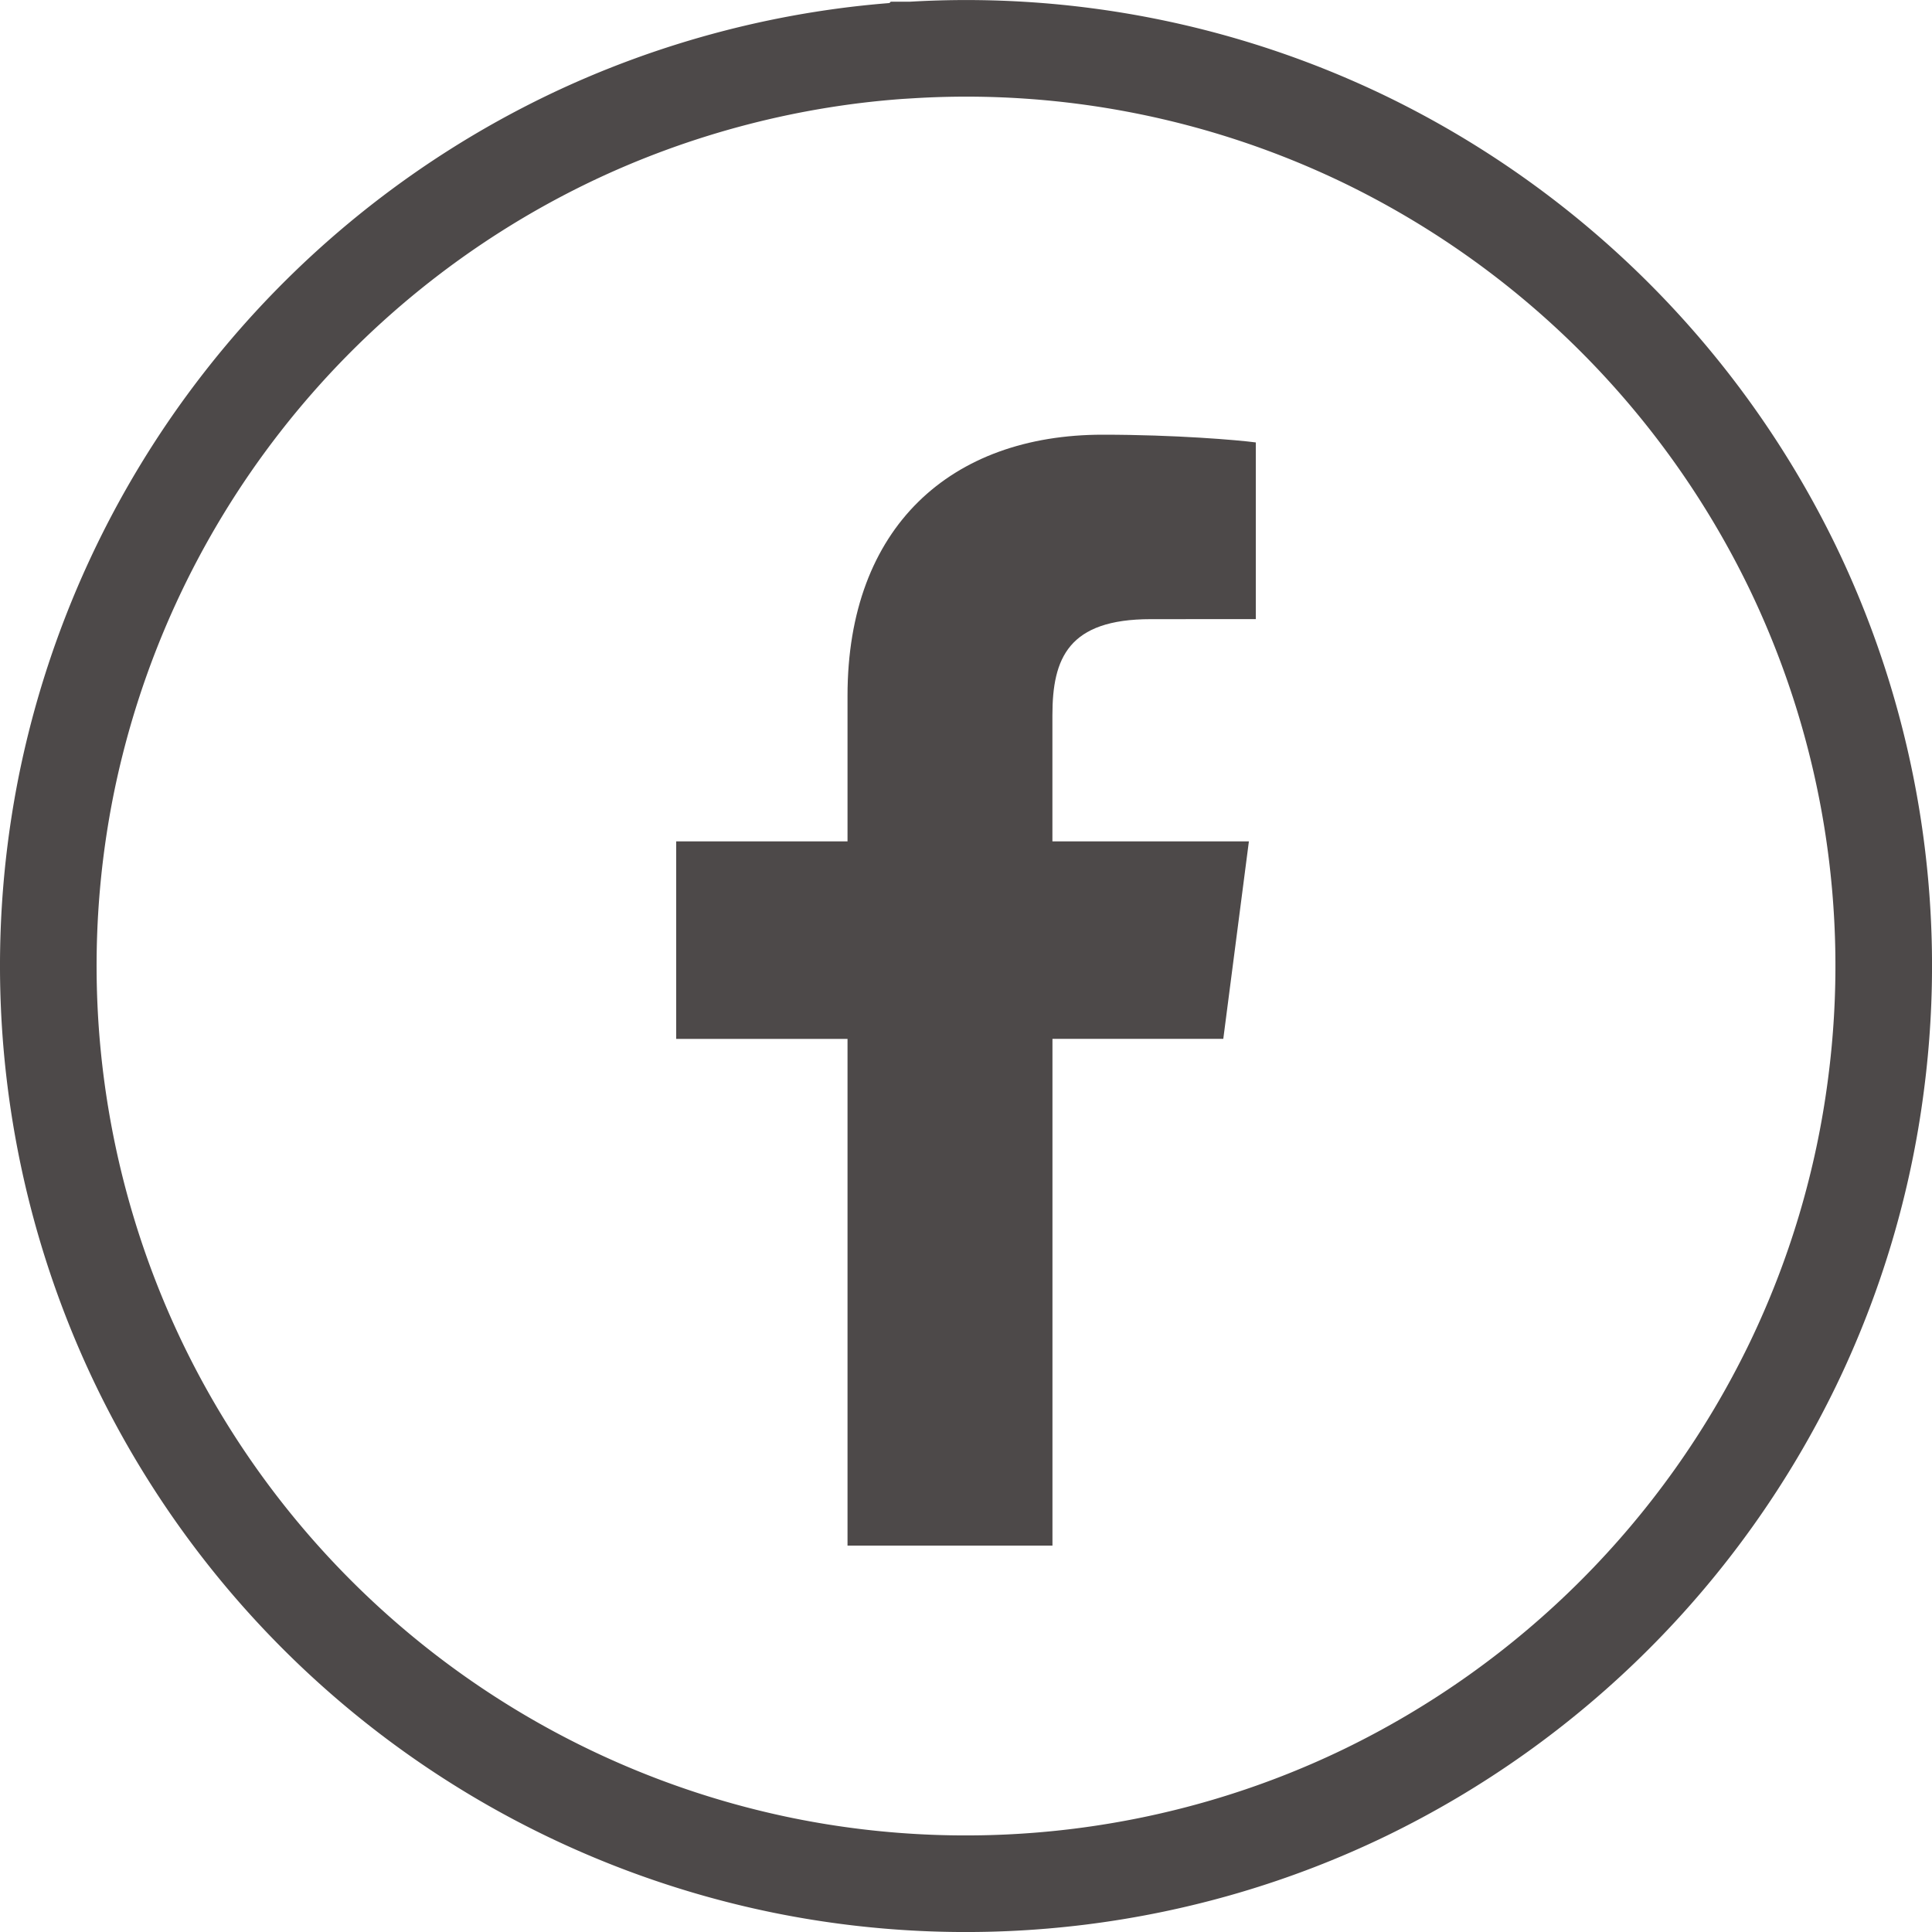
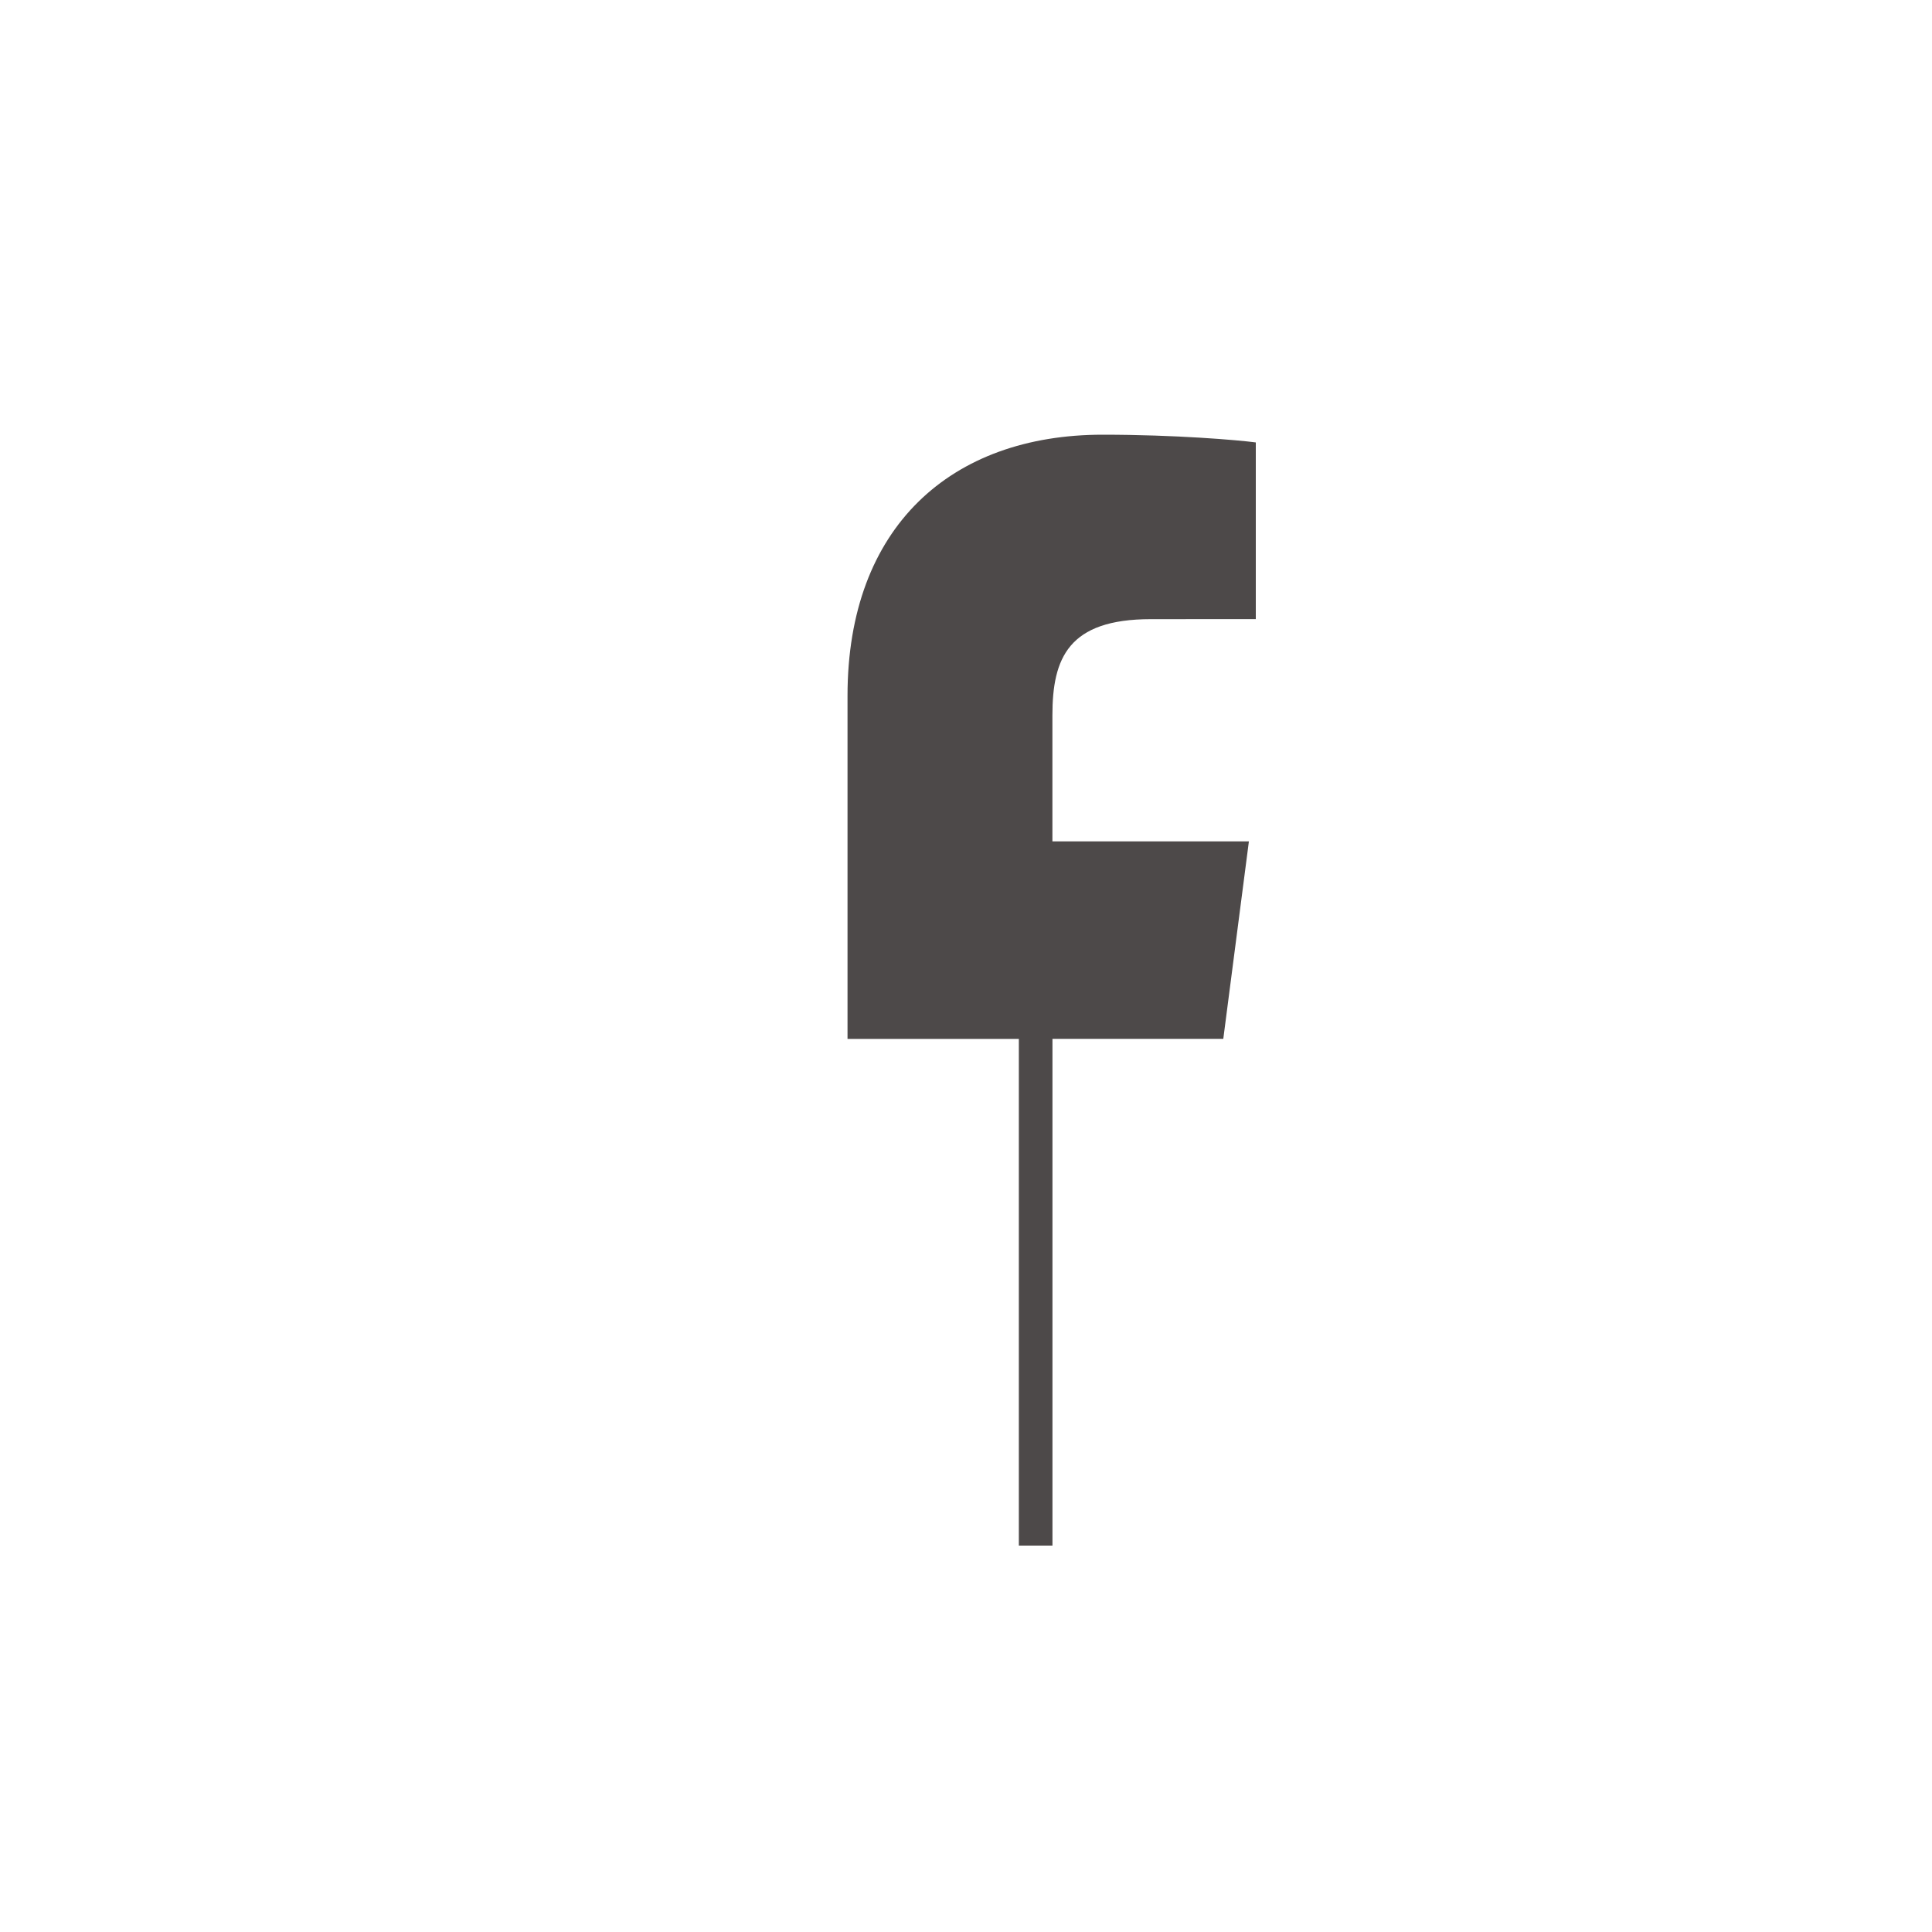
<svg xmlns="http://www.w3.org/2000/svg" width="40" height="40" viewBox="0 0 40 40">
  <g fill="none" fill-rule="evenodd">
-     <path fill="#4d4949" d="M21.79 32V21.508h3.537l.53-4.088h-4.068v-2.61c0-1.184.33-1.991 2.036-1.991L26 12.818V9.16C25.624 9.11 24.333 9 22.83 9c-3.136 0-5.283 1.905-5.283 5.405v3.015H14v4.089h3.547V32h4.242z" />
-     <path fill-rule="nonzero" stroke="#4d4949" stroke-width="2" d="M18.857 1.035h.001c-2.445.144-4.88.777-7.09 1.84A19.045 19.045 0 0 0 1.38 16.211a19.029 19.029 0 0 0 1.508 12.048A19.027 19.027 0 0 0 16.21 38.62c4.068.828 8.322.296 12.049-1.506a19.102 19.102 0 0 0 8.854-8.854 18.86 18.86 0 0 0 1.727-5.801 18.98 18.98 0 0 0-1.727-10.716 19.102 19.102 0 0 0-8.853-8.853 18.973 18.973 0 0 0-9.404-1.854z" />
+     <path fill="#4d4949" d="M21.79 32V21.508h3.537l.53-4.088h-4.068v-2.61c0-1.184.33-1.991 2.036-1.991L26 12.818V9.16C25.624 9.11 24.333 9 22.83 9c-3.136 0-5.283 1.905-5.283 5.405v3.015v4.089h3.547V32h4.242z" />
  </g>
</svg>